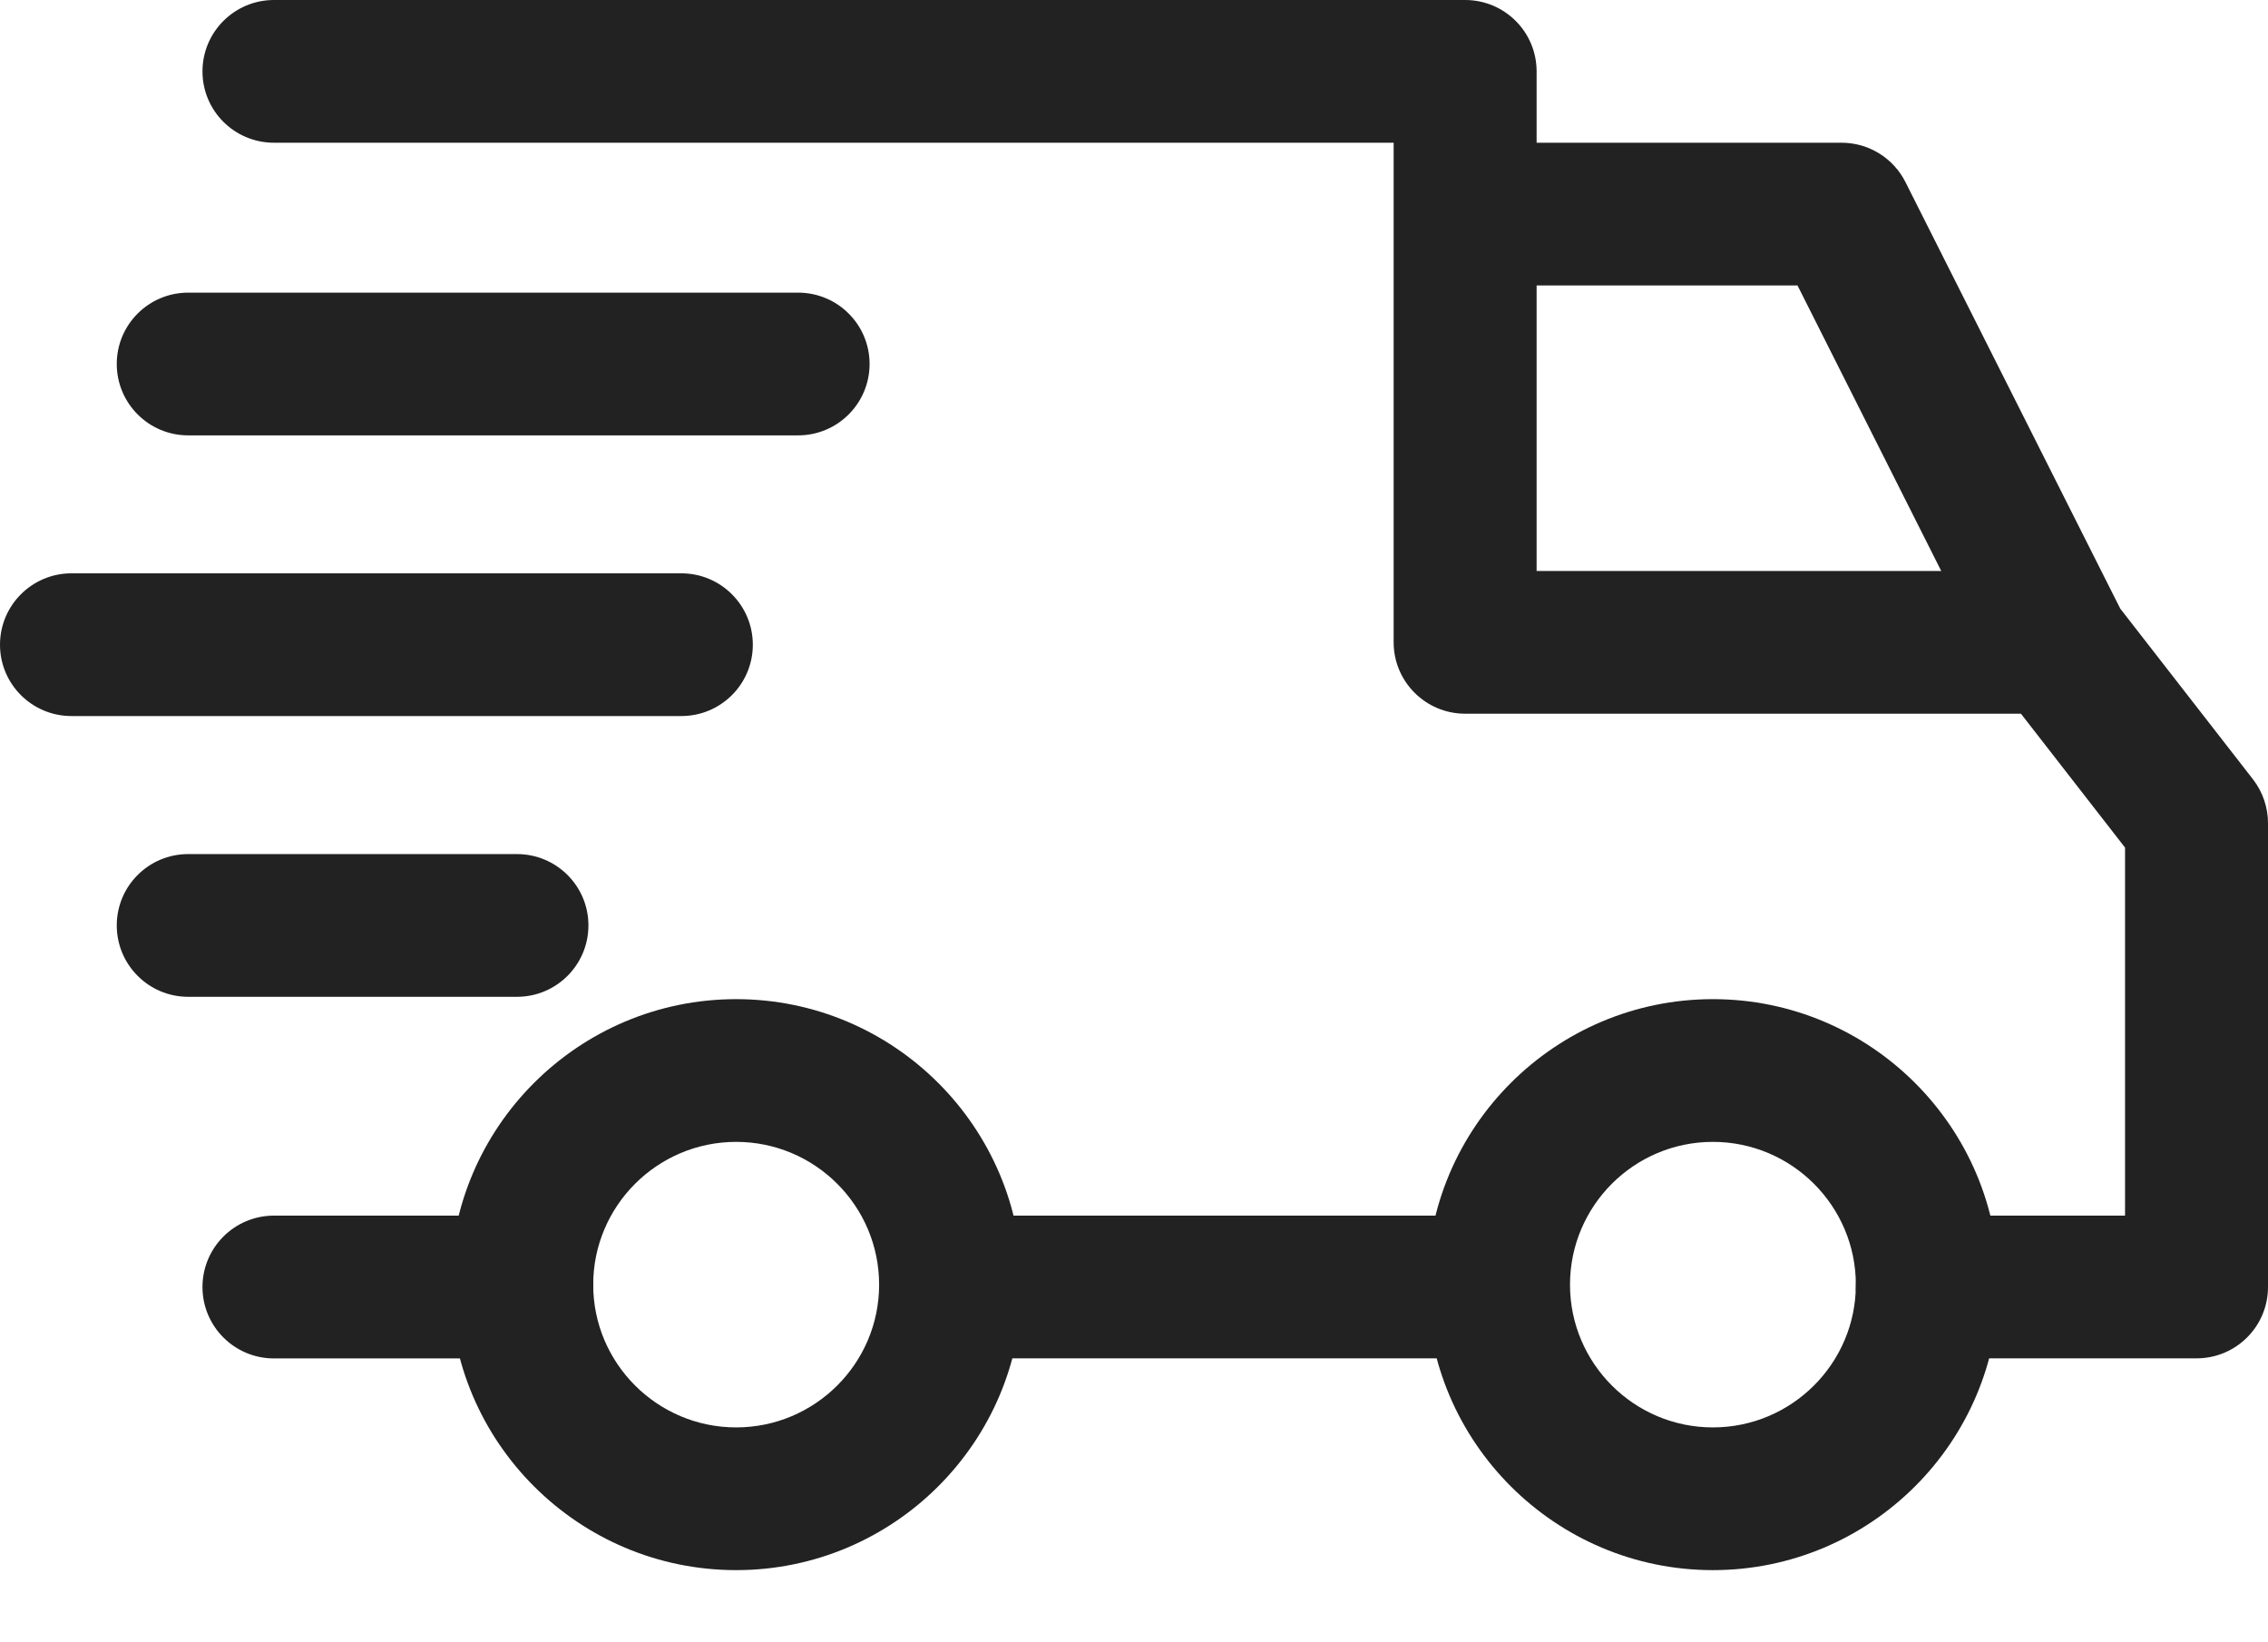
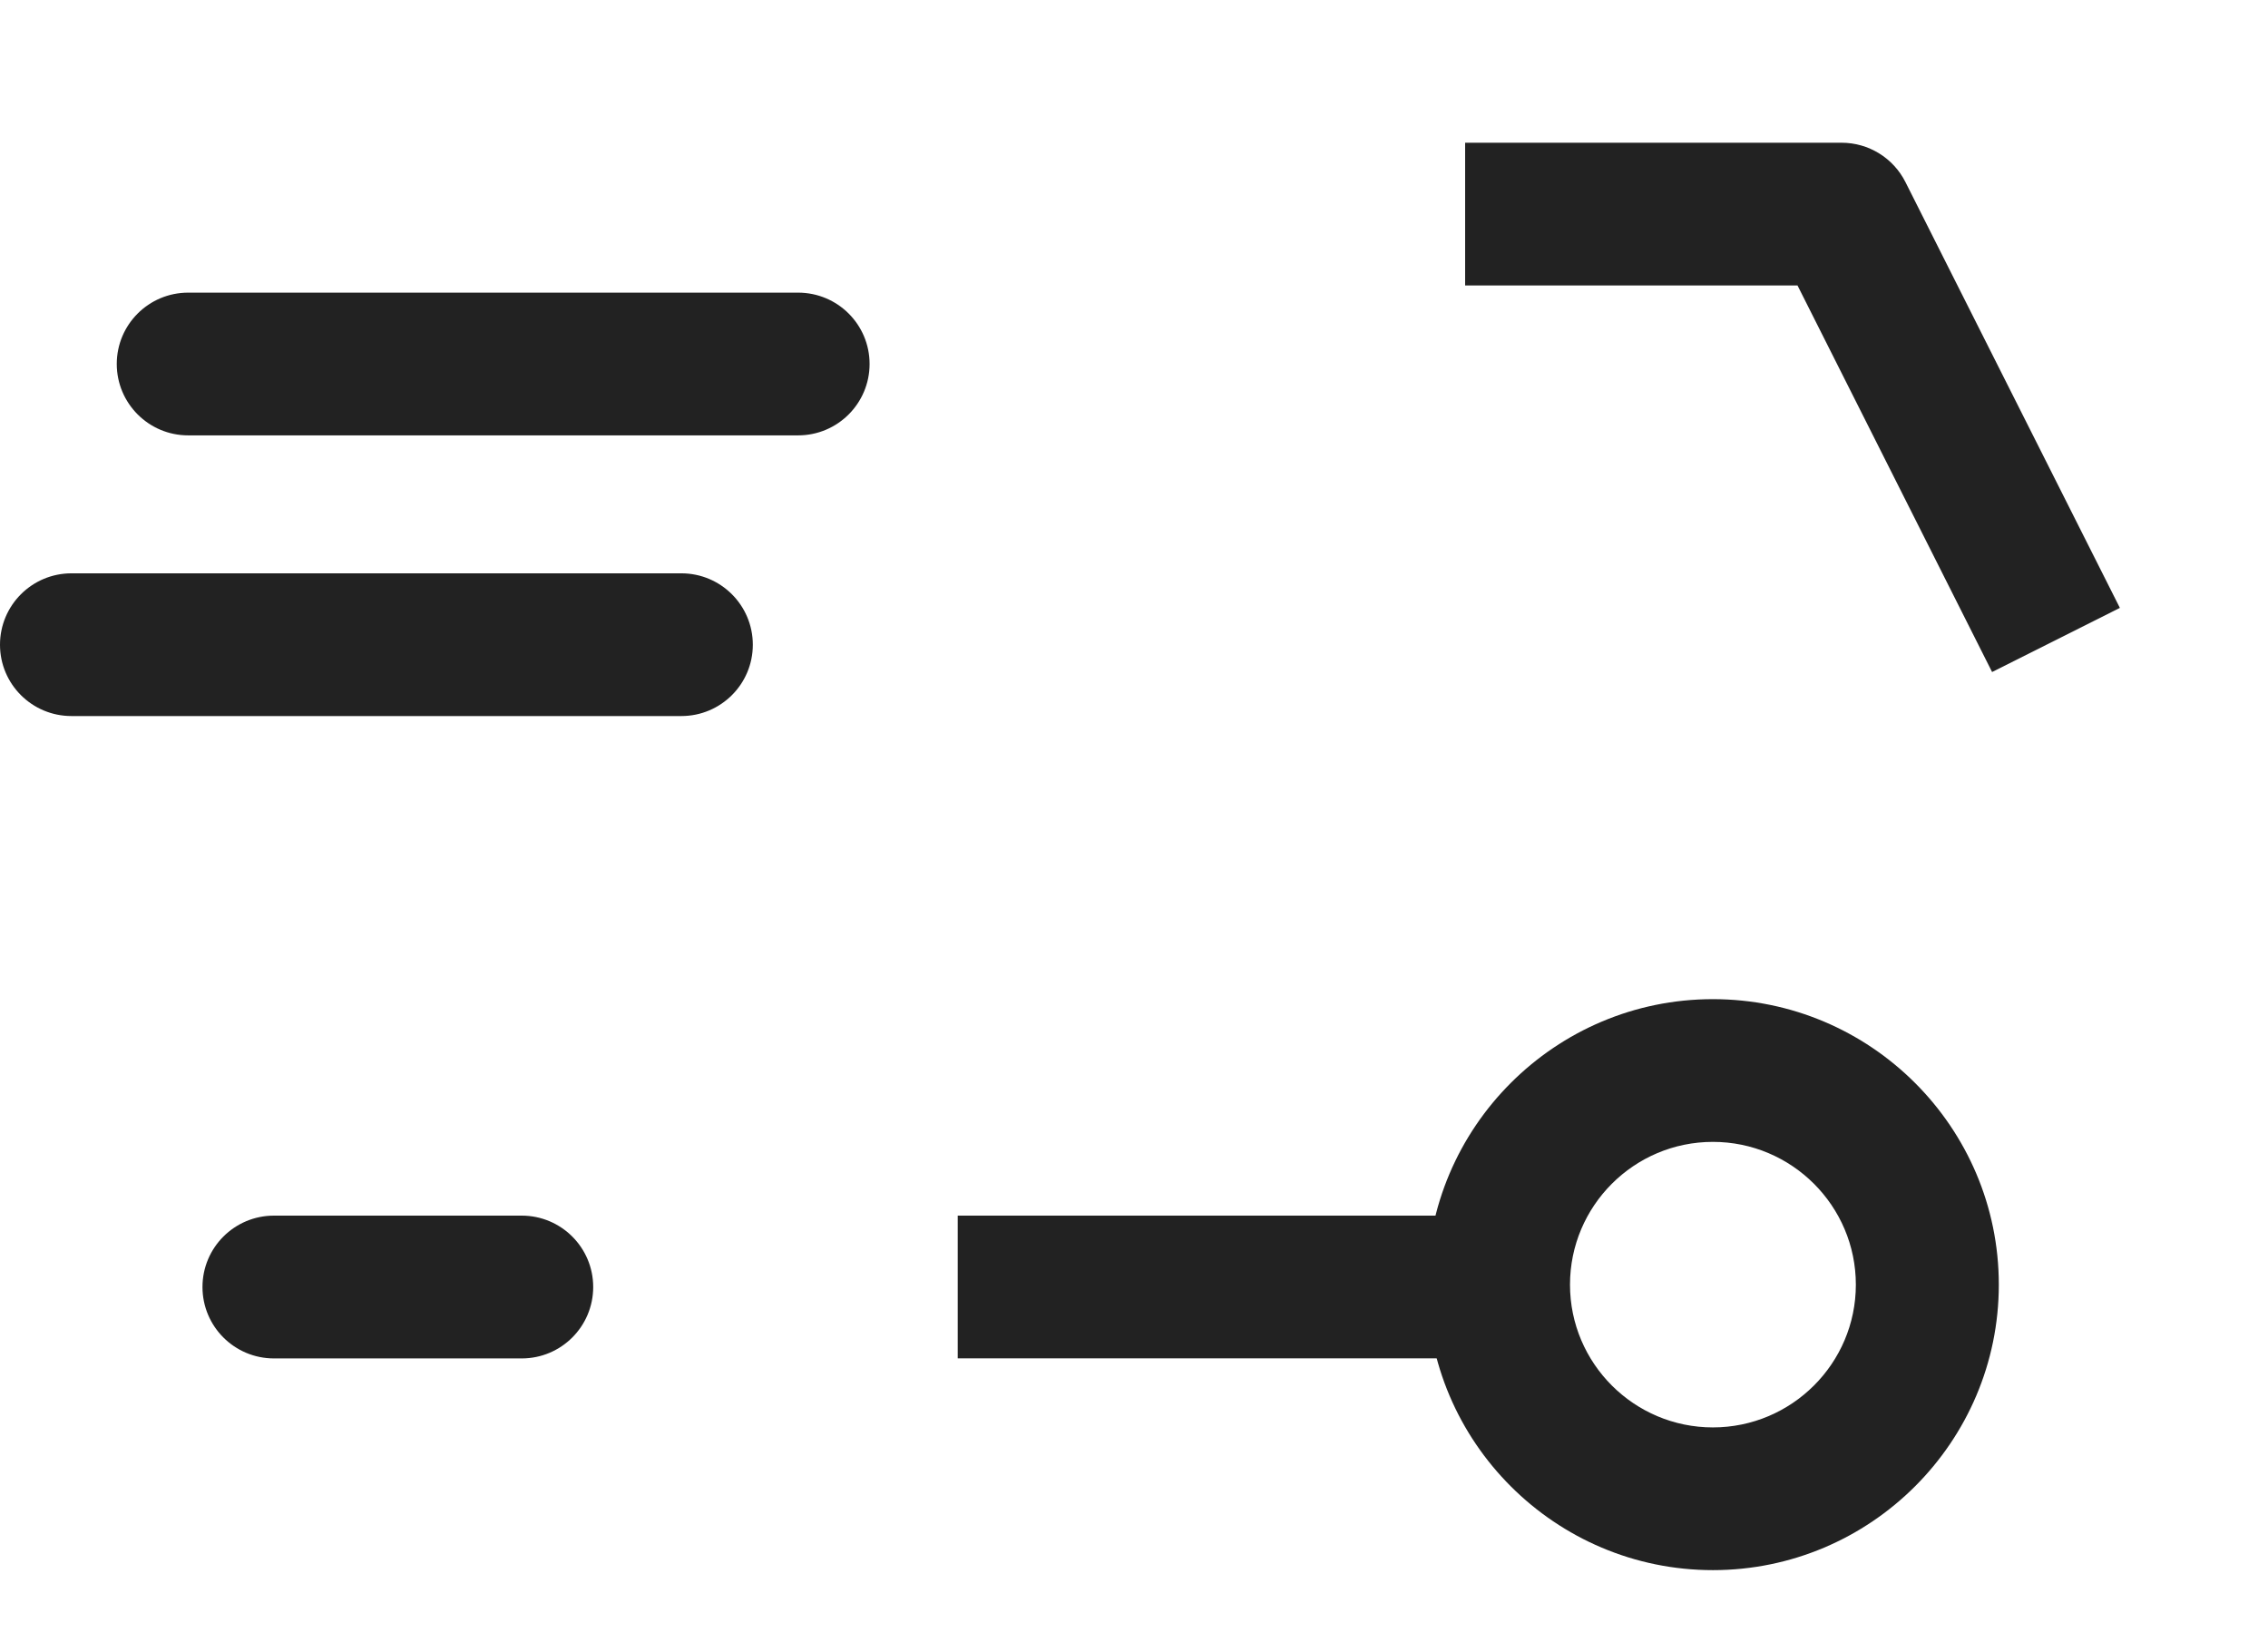
<svg xmlns="http://www.w3.org/2000/svg" width="29px" height="21px" viewBox="0 0 29 21" version="1.1">
  <title>delivery</title>
  <g id="Symbols" stroke="none" stroke-width="1" fill="none" fill-rule="evenodd">
    <g id="Footer" transform="translate(-1580, -445)" fill="#222222" fill-rule="nonzero">
      <g id="delivery" transform="translate(1580, 445)">
        <path d="M21.902,12.776 C19.887,12.776 18.247,14.414 18.247,16.427 C18.247,18.439 19.887,20.077 21.902,20.077 C23.918,20.077 25.558,18.439 25.558,16.427 C25.558,14.414 23.918,12.776 21.902,12.776 Z M21.902,18.252 C20.894,18.252 20.075,17.433 20.075,16.427 C20.075,15.42 20.894,14.601 21.902,14.601 C22.91,14.601 23.73,15.42 23.73,16.427 C23.73,17.433 22.91,18.252 21.902,18.252 Z" id="Shape" />
-         <path d="M9.413,12.776 C7.397,12.776 5.757,14.414 5.757,16.427 C5.757,18.439 7.397,20.077 9.413,20.077 C11.428,20.077 13.068,18.439 13.068,16.427 C13.068,14.414 11.428,12.776 9.413,12.776 Z M9.413,18.252 C8.405,18.252 7.585,17.433 7.585,16.427 C7.585,15.42 8.405,14.601 9.413,14.601 C10.421,14.601 11.241,15.42 11.241,16.427 C11.241,17.433 10.421,18.252 9.413,18.252 Z" id="Shape" />
        <path d="M24.364,2.328 C24.209,2.02 23.893,1.825 23.547,1.825 L18.734,1.825 L18.734,3.65 L22.984,3.65 L25.472,8.593 L27.106,7.773 L24.364,2.328 Z" id="Path" />
        <rect id="Rectangle" x="12.246" y="15.544" width="6.915" height="1.825" />
        <path d="M6.671,15.544 L3.503,15.544 C2.998,15.544 2.589,15.953 2.589,16.457 C2.589,16.961 2.998,17.37 3.503,17.37 L6.671,17.37 C7.176,17.37 7.585,16.961 7.585,16.457 C7.585,15.953 7.176,15.544 6.671,15.544 Z" id="Path" />
-         <path d="M28.808,9.965 L27.011,7.654 C26.838,7.431 26.571,7.301 26.289,7.301 L19.648,7.301 L19.648,0.913 C19.648,0.408 19.239,1.60757181e-15 18.734,1.60757181e-15 L3.503,1.60757181e-15 C2.998,1.60757181e-15 2.589,0.409 2.589,0.913 C2.589,1.417 2.998,1.825 3.503,1.825 L17.82,1.825 L17.82,8.213 C17.82,8.717 18.23,9.126 18.734,9.126 L25.841,9.126 L27.172,10.838 L27.172,15.544 L24.644,15.544 C24.139,15.544 23.73,15.953 23.73,16.457 C23.73,16.961 24.139,17.369 24.644,17.369 L28.086,17.369 C28.591,17.369 29,16.961 29,16.457 L29,10.525 C29,10.323 28.932,10.125 28.808,9.965 Z" id="Path" />
-         <path d="M6.61,10.921 L2.406,10.921 C1.902,10.921 1.493,11.329 1.493,11.833 C1.493,12.337 1.902,12.746 2.406,12.746 L6.61,12.746 C7.115,12.746 7.524,12.337 7.524,11.833 C7.524,11.329 7.115,10.921 6.61,10.921 Z" id="Path" />
        <path d="M8.712,7.331 L0.914,7.331 C0.409,7.331 0,7.74 0,8.244 C0,8.748 0.409,9.156 0.914,9.156 L8.712,9.156 C9.217,9.156 9.626,8.748 9.626,8.244 C9.626,7.74 9.217,7.331 8.712,7.331 Z" id="Path" />
        <path d="M10.205,3.742 L2.406,3.742 C1.902,3.742 1.493,4.15 1.493,4.654 C1.493,5.158 1.902,5.567 2.406,5.567 L10.205,5.567 C10.71,5.567 11.119,5.158 11.119,4.654 C11.119,4.15 10.71,3.742 10.205,3.742 Z" id="Path" />
      </g>
    </g>
  </g>
</svg>